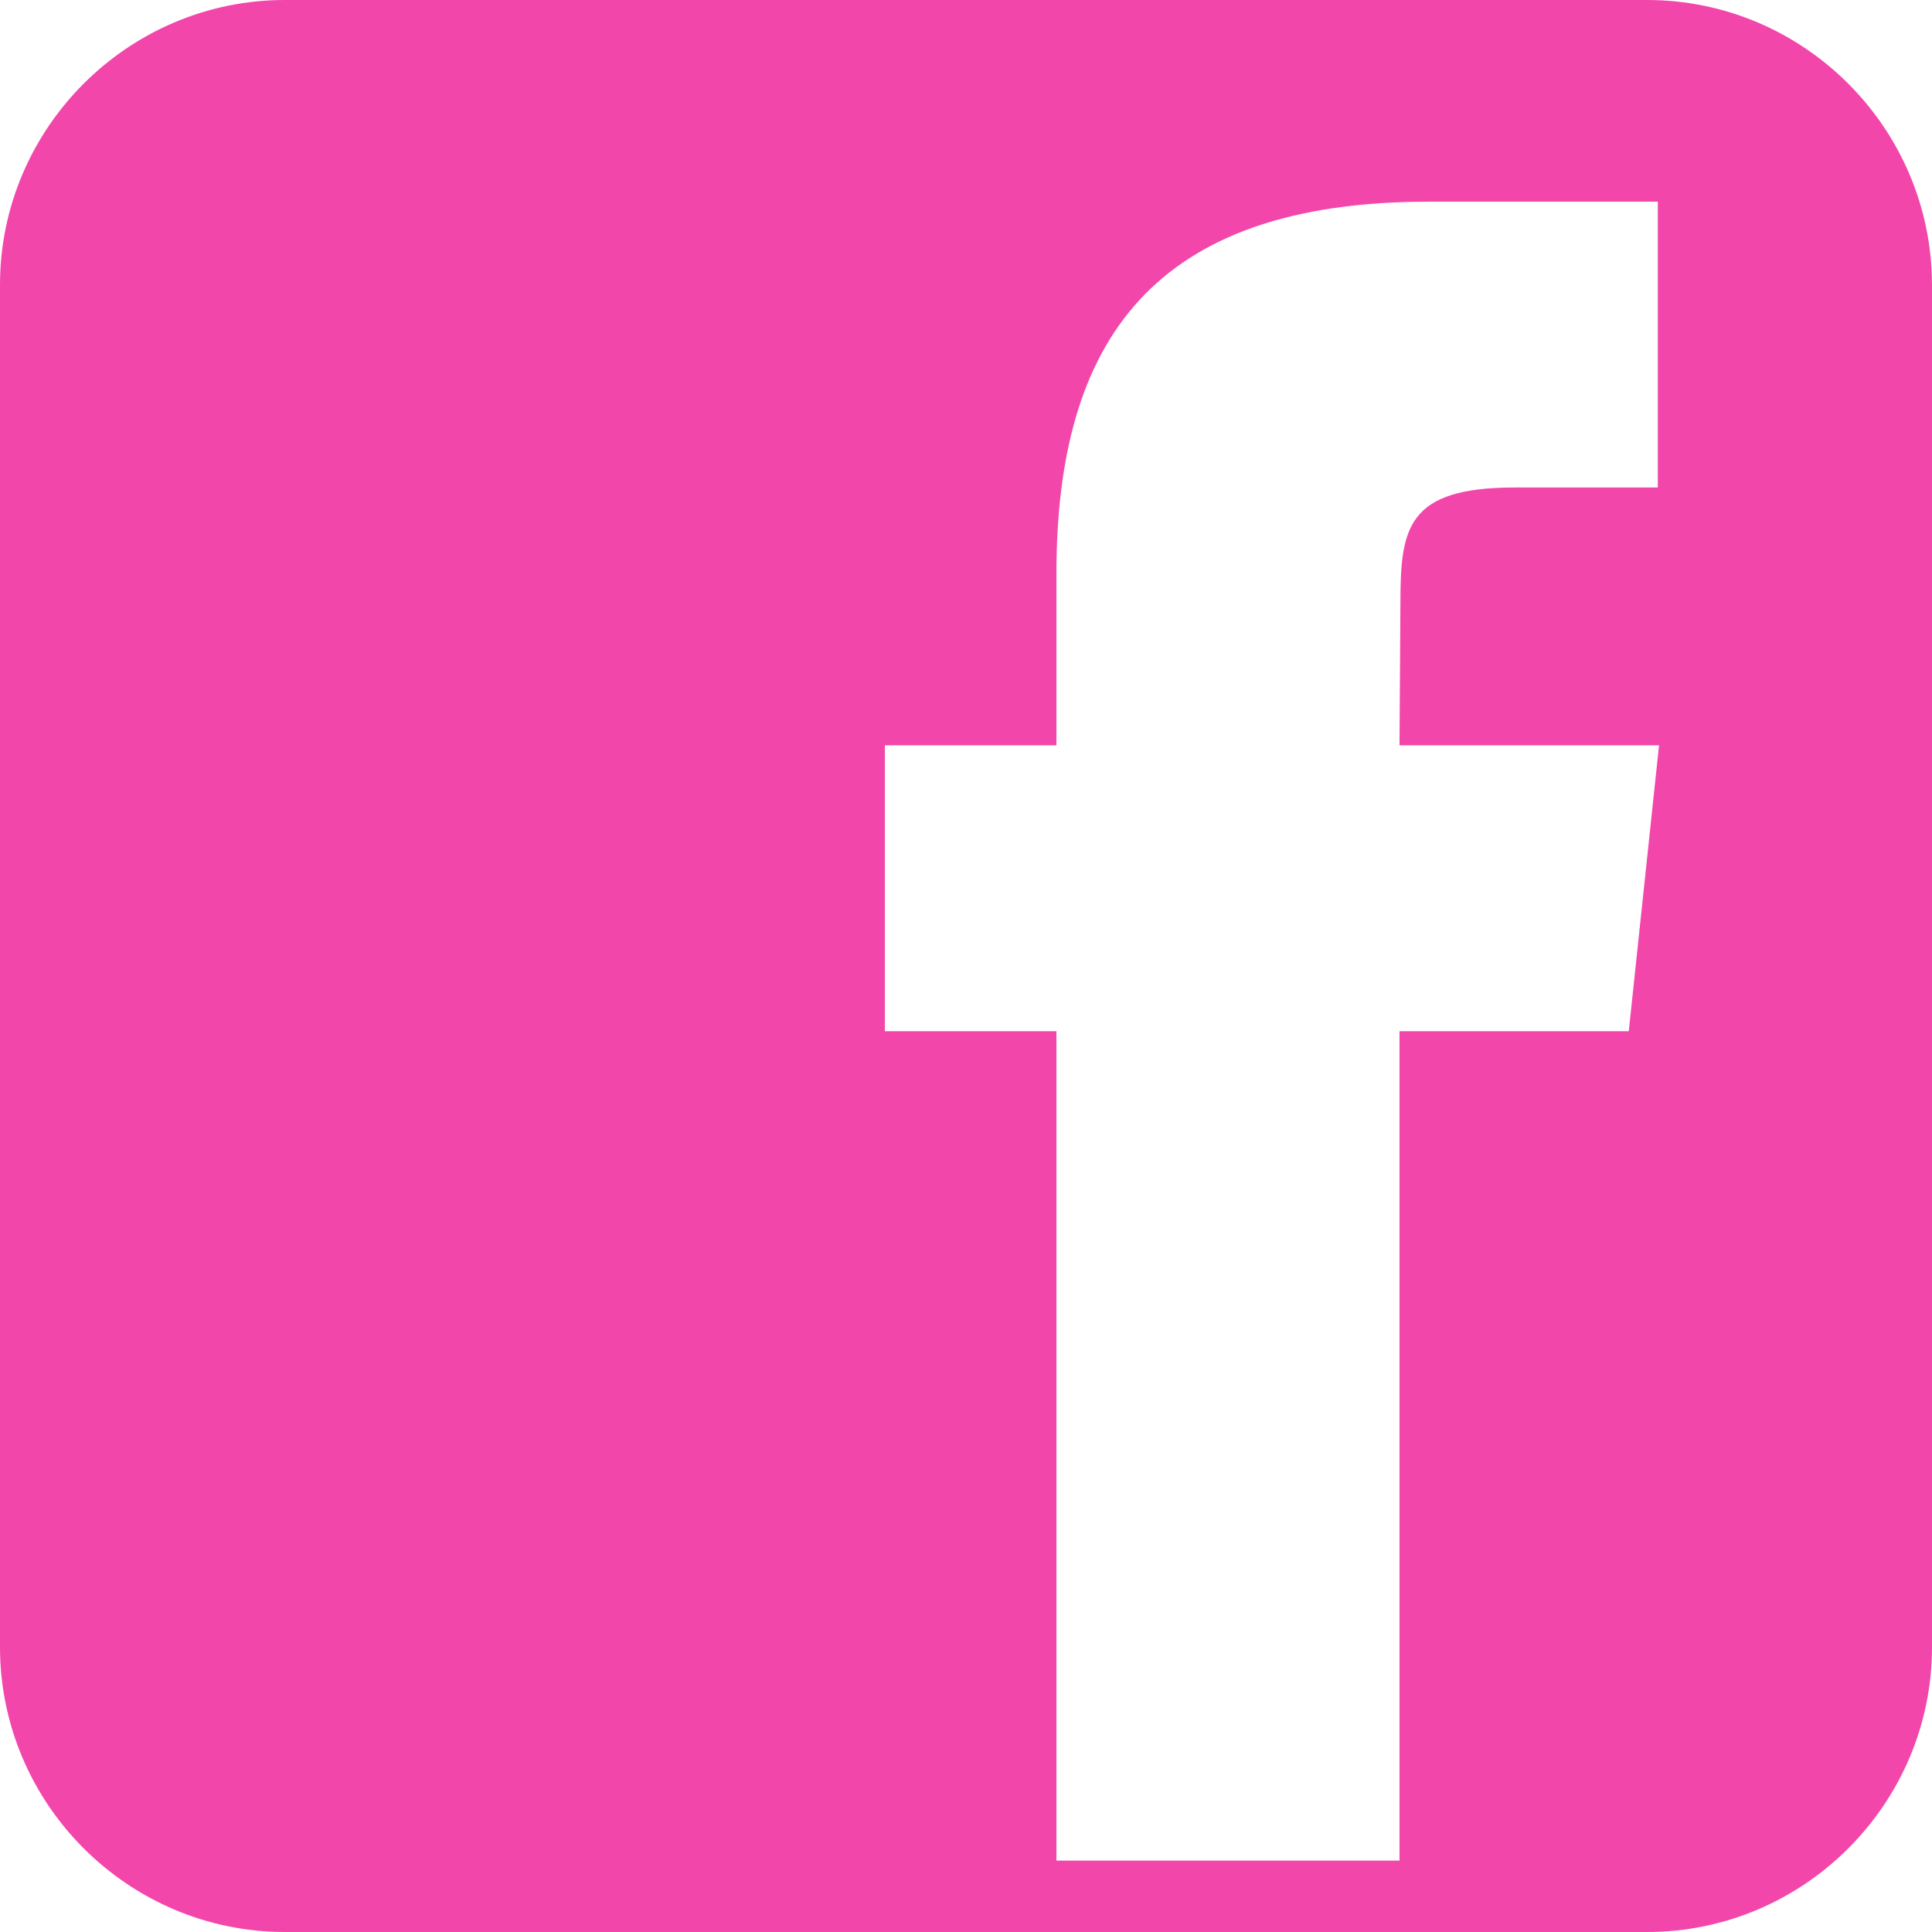
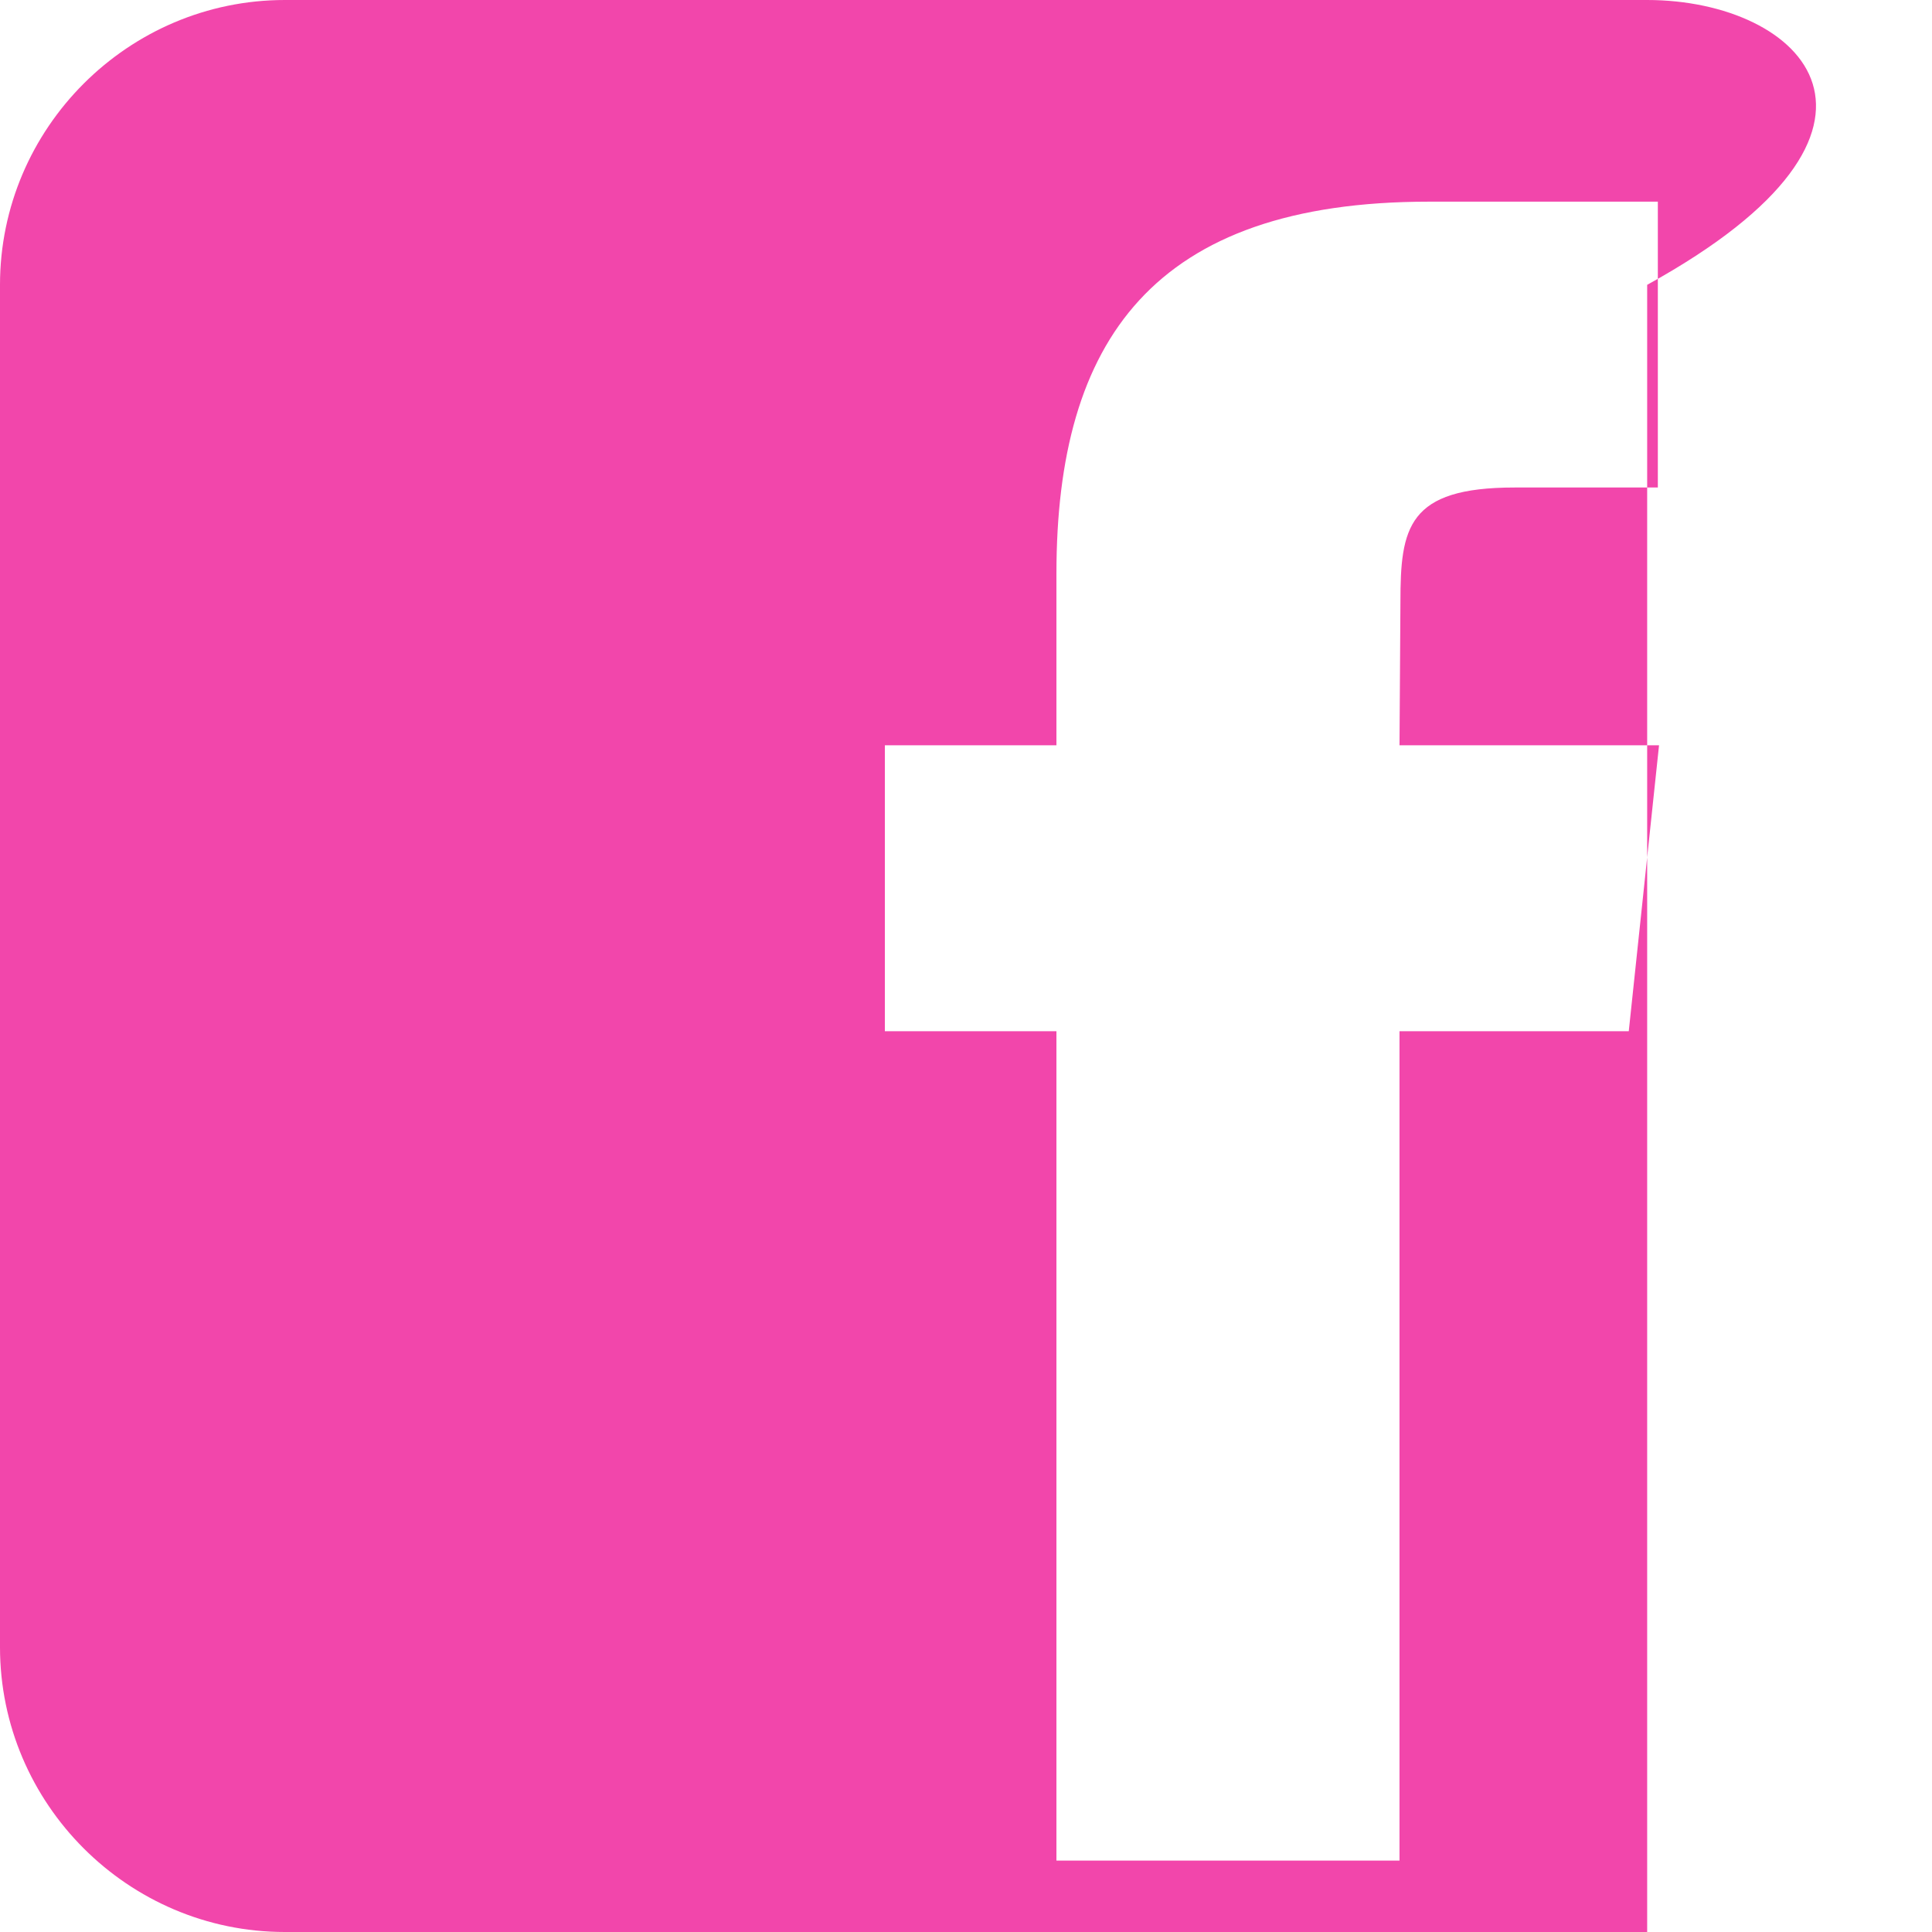
<svg xmlns="http://www.w3.org/2000/svg" width="21" height="21" viewBox="0 0 21 21" fill="none">
-   <path d="M17.903 0H3.096C1.393 0 0 1.393 0 3.096V17.904C0 19.607 1.393 21 3.096 21H17.904C19.607 21 21 19.607 21 17.904V3.096C20.998 1.393 19.607 0 17.903 0ZM17.704 11.209H15.212V20.224H11.483V11.209H9.618V8.101H11.483V6.235C11.483 3.7 12.536 2.192 15.531 2.192H18.02V5.299H16.463C15.299 5.299 15.222 5.735 15.222 6.545L15.212 8.101H18.033L17.704 11.209Z" fill="#F246AB" />
+   <path d="M17.903 0H3.096C1.393 0 0 1.393 0 3.096V17.904C0 19.607 1.393 21 3.096 21H17.904V3.096C20.998 1.393 19.607 0 17.903 0ZM17.704 11.209H15.212V20.224H11.483V11.209H9.618V8.101H11.483V6.235C11.483 3.7 12.536 2.192 15.531 2.192H18.02V5.299H16.463C15.299 5.299 15.222 5.735 15.222 6.545L15.212 8.101H18.033L17.704 11.209Z" fill="#F246AB" />
</svg>